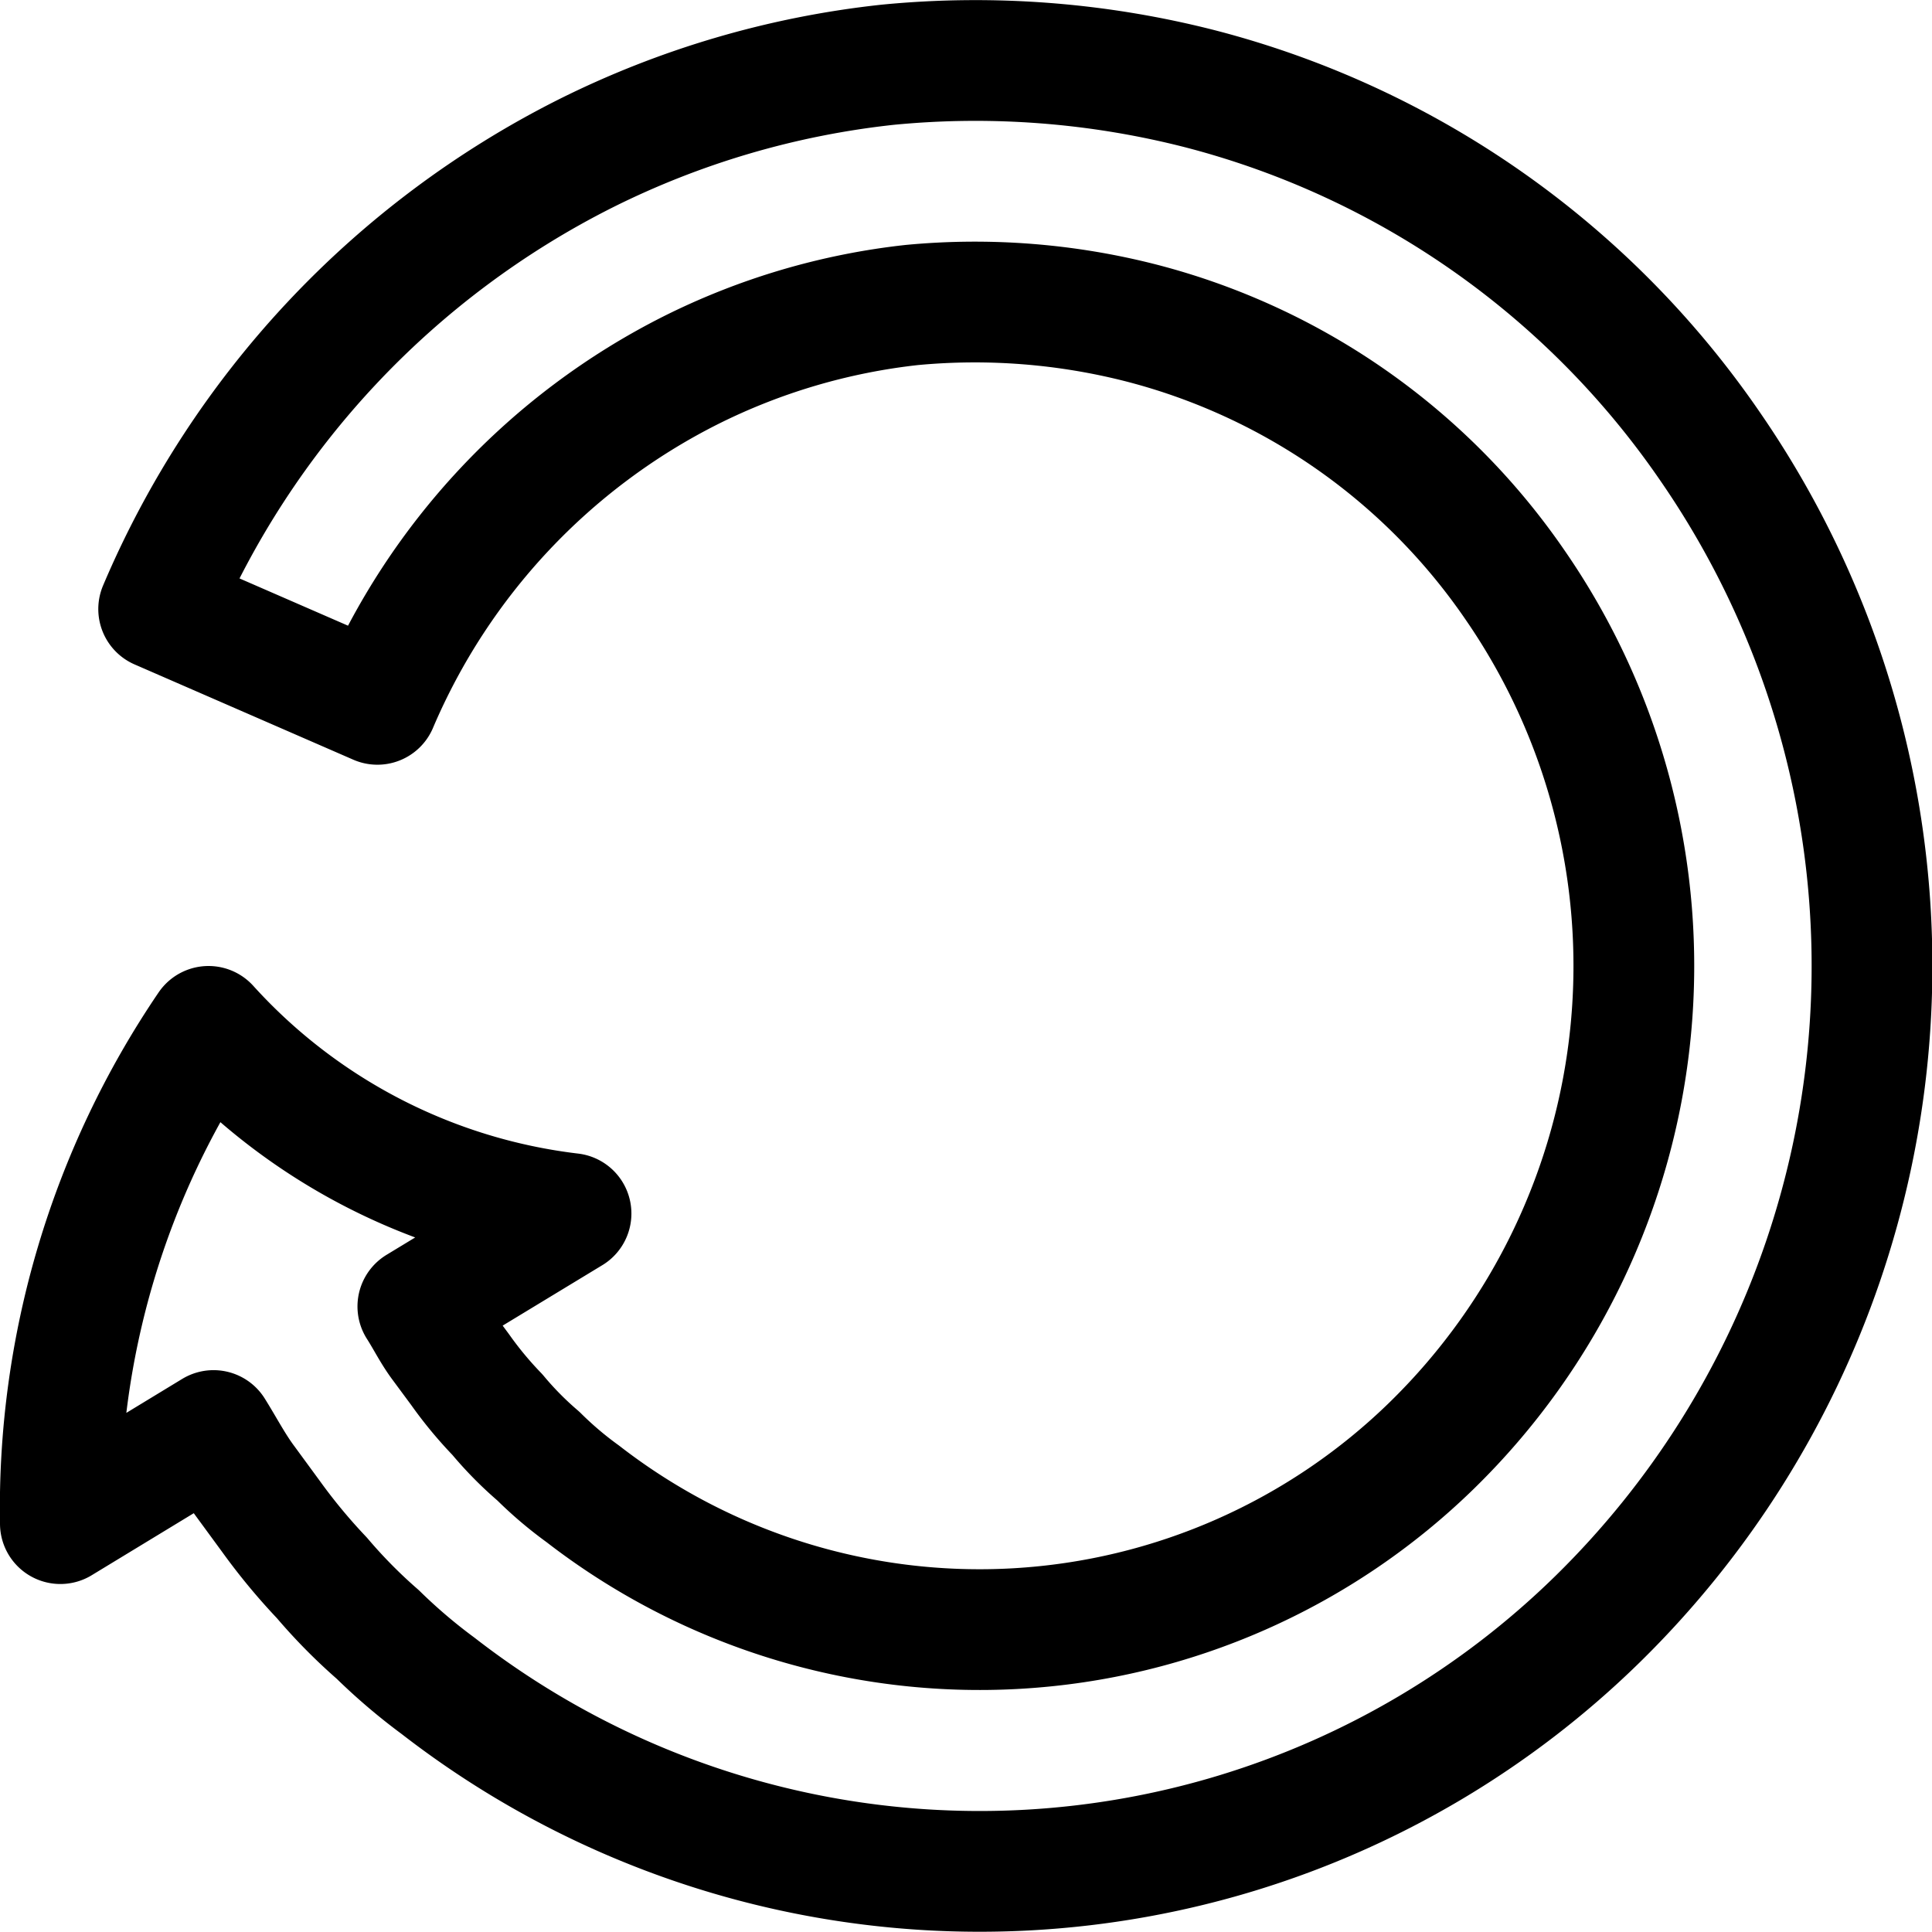
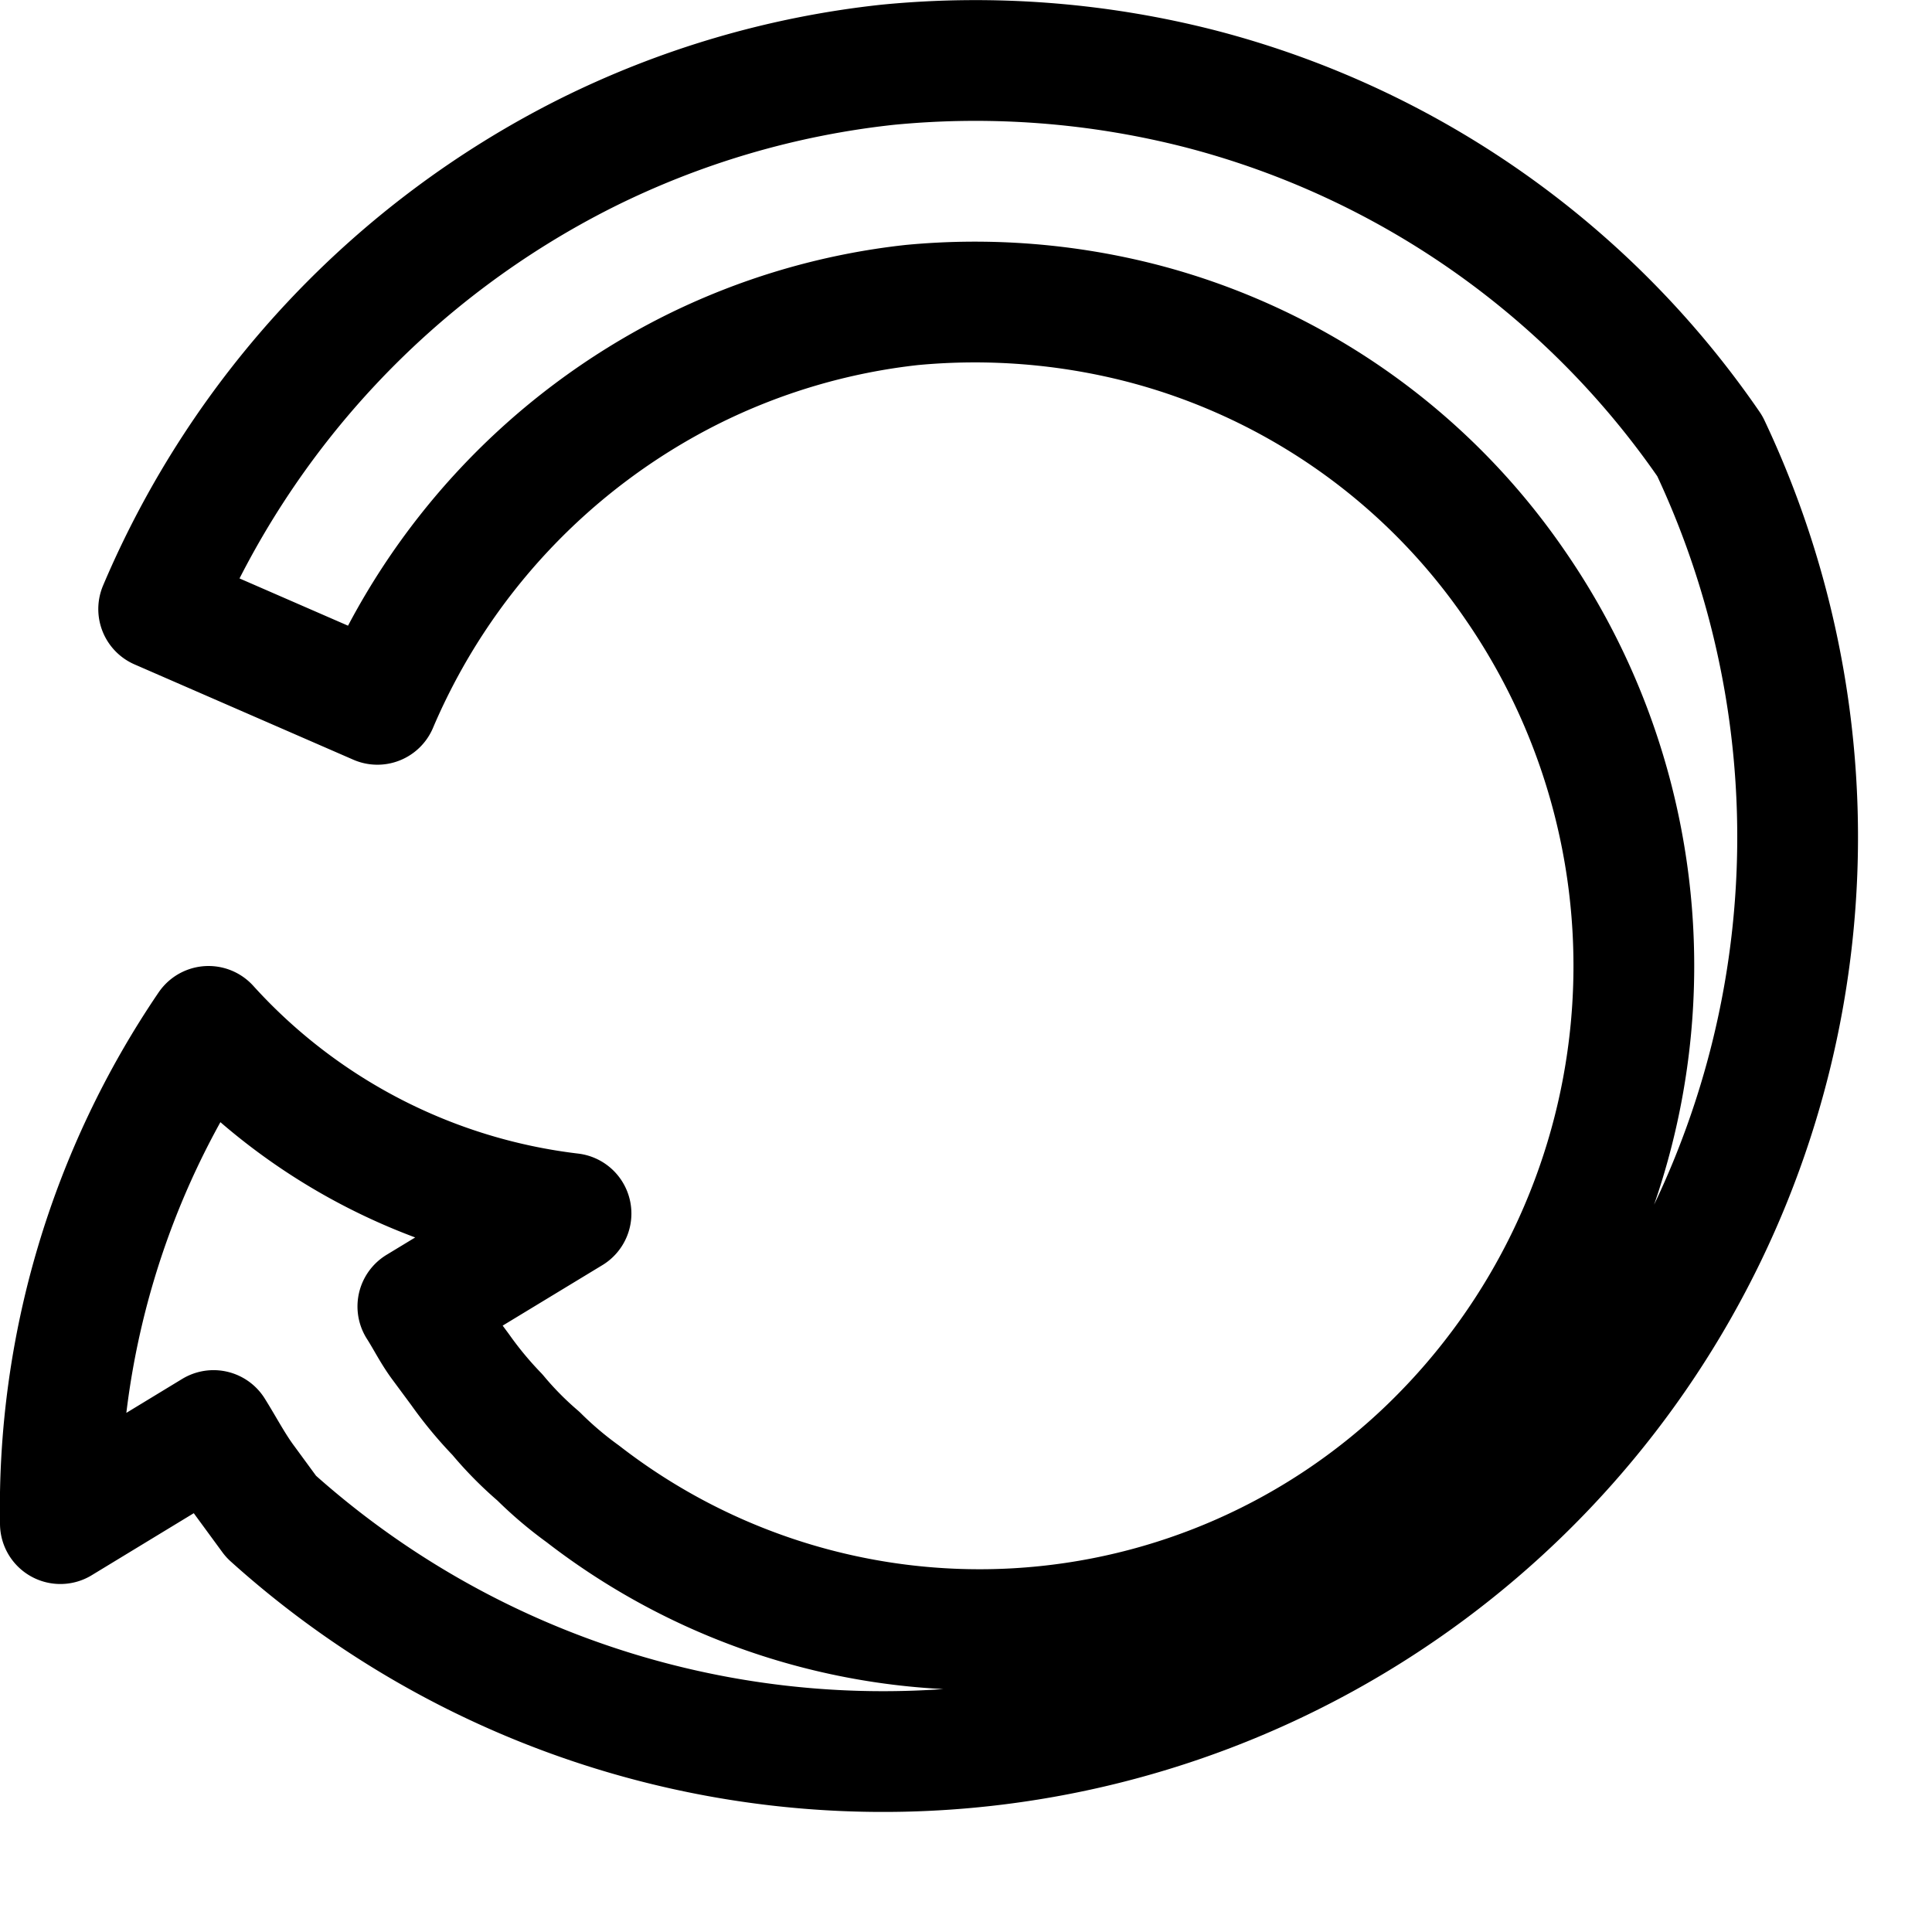
<svg xmlns="http://www.w3.org/2000/svg" width="800px" height="800px" viewBox="0 0 32 32">
  <title />
  <g data-name="14-Arrow-direction-pointer" id="_14-Arrow-direction-pointer">
-     <path d="M3.454,17A14.2,14.2,0,0,0,1,25.236l2.537-1.542c.178.284.333.584.533.852l.42.573a9.845,9.845,0,0,0,.841,1.015,8.8,8.8,0,0,0,.925.937,9.454,9.454,0,0,0,1,.852,14.627,14.627,0,0,0,19.2-1.1A15.147,15.147,0,0,0,28.32,7.388a14.712,14.712,0,0,0-8.433-5.915,15.009,15.009,0,0,0-5.19-.4A14.731,14.731,0,0,0,9.691,2.546a15,15,0,0,0-7.063,7.542l3.623,1.578a11.028,11.028,0,0,1,5.185-5.531A10.827,10.827,0,0,1,15.1,5.052a11.107,11.107,0,0,1,3.811.3,10.767,10.767,0,0,1,6.183,4.337,11.1,11.1,0,0,1-1.369,14.243,10.725,10.725,0,0,1-14.072.811,6.171,6.171,0,0,1-.736-.625,5.73,5.73,0,0,1-.679-.688,6.388,6.388,0,0,1-.618-.746l-.31-.419c-.15-.2-.256-.419-.389-.626L9.458,20.1A9.632,9.632,0,0,1,3.454,17Z" style="fill:none;stroke:#000000;stroke-linecap:round;stroke-linejoin:round;stroke-width:2px" />
+     <path d="M3.454,17A14.2,14.2,0,0,0,1,25.236l2.537-1.542c.178.284.333.584.533.852l.42.573A15.147,15.147,0,0,0,28.32,7.388a14.712,14.712,0,0,0-8.433-5.915,15.009,15.009,0,0,0-5.19-.4A14.731,14.731,0,0,0,9.691,2.546a15,15,0,0,0-7.063,7.542l3.623,1.578a11.028,11.028,0,0,1,5.185-5.531A10.827,10.827,0,0,1,15.1,5.052a11.107,11.107,0,0,1,3.811.3,10.767,10.767,0,0,1,6.183,4.337,11.1,11.1,0,0,1-1.369,14.243,10.725,10.725,0,0,1-14.072.811,6.171,6.171,0,0,1-.736-.625,5.73,5.73,0,0,1-.679-.688,6.388,6.388,0,0,1-.618-.746l-.31-.419c-.15-.2-.256-.419-.389-.626L9.458,20.1A9.632,9.632,0,0,1,3.454,17Z" style="fill:none;stroke:#000000;stroke-linecap:round;stroke-linejoin:round;stroke-width:2px" />
  </g>
</svg>